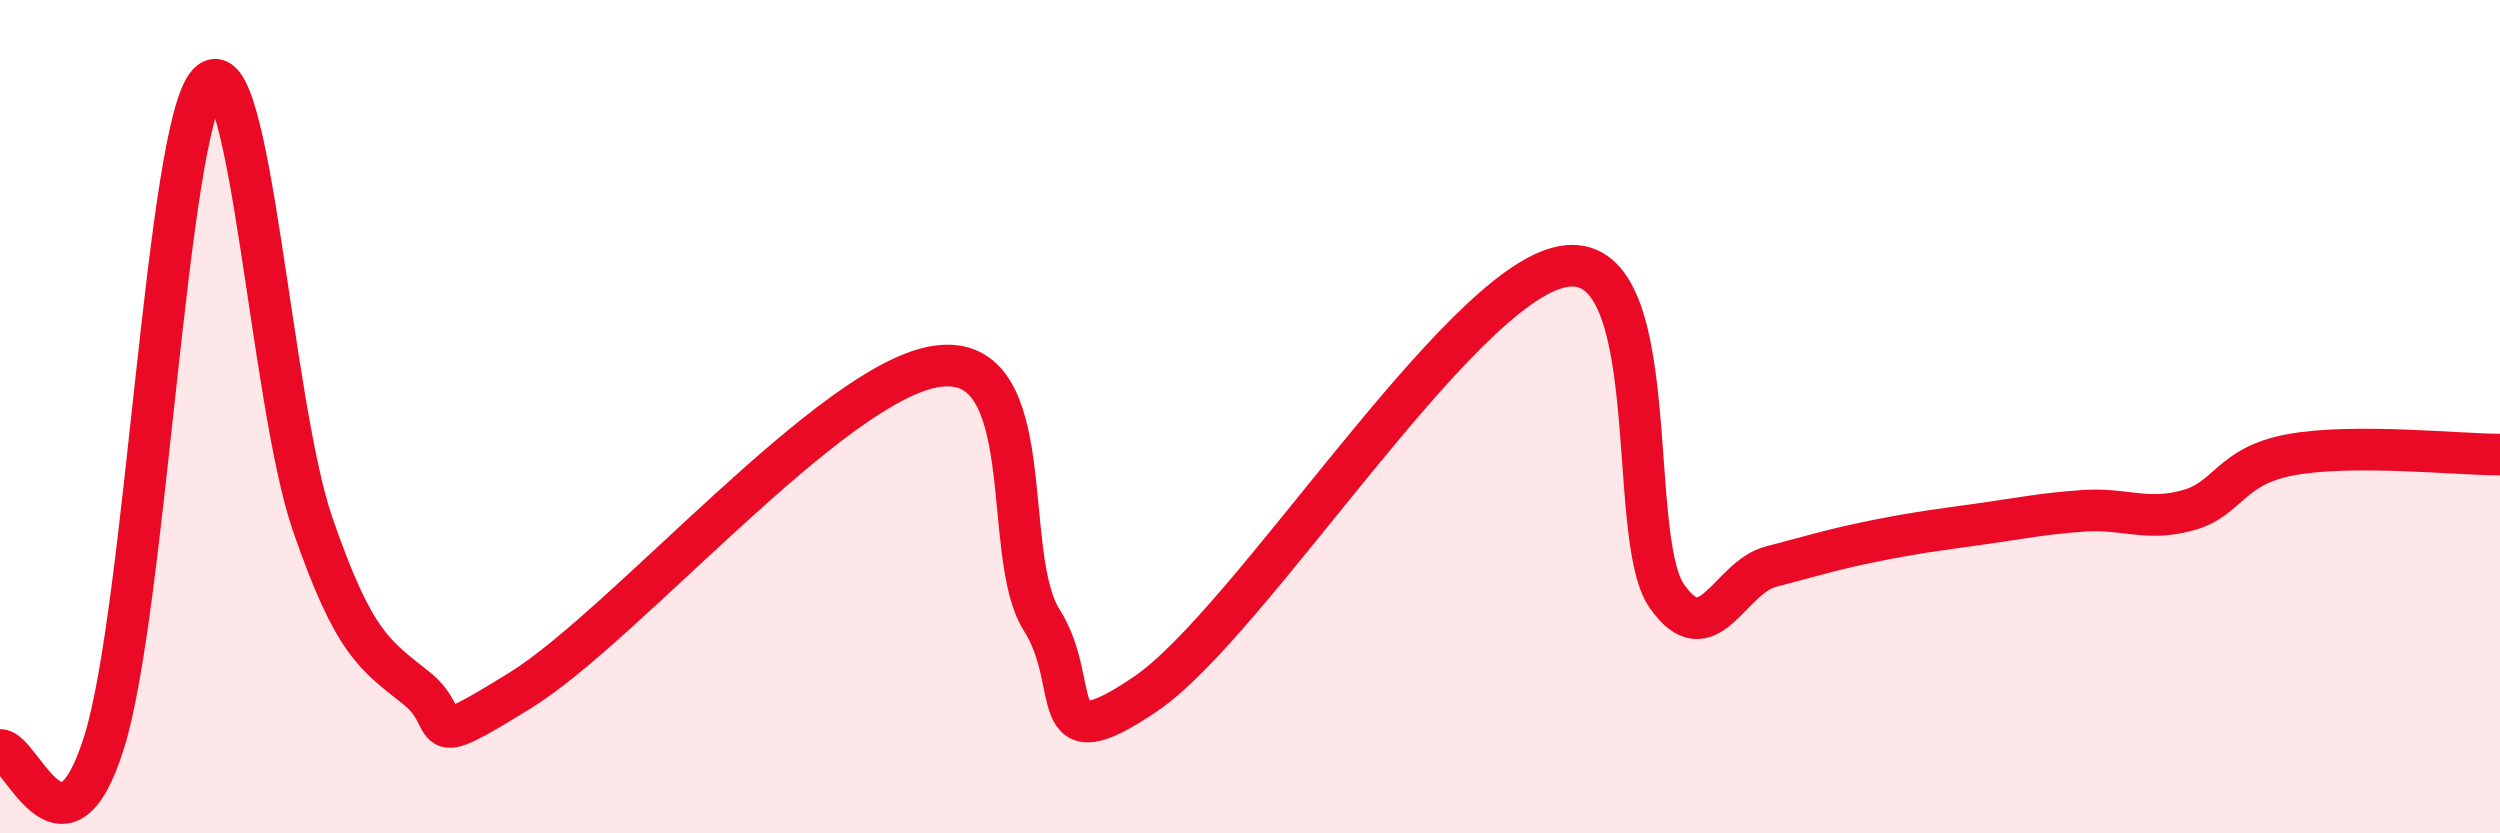
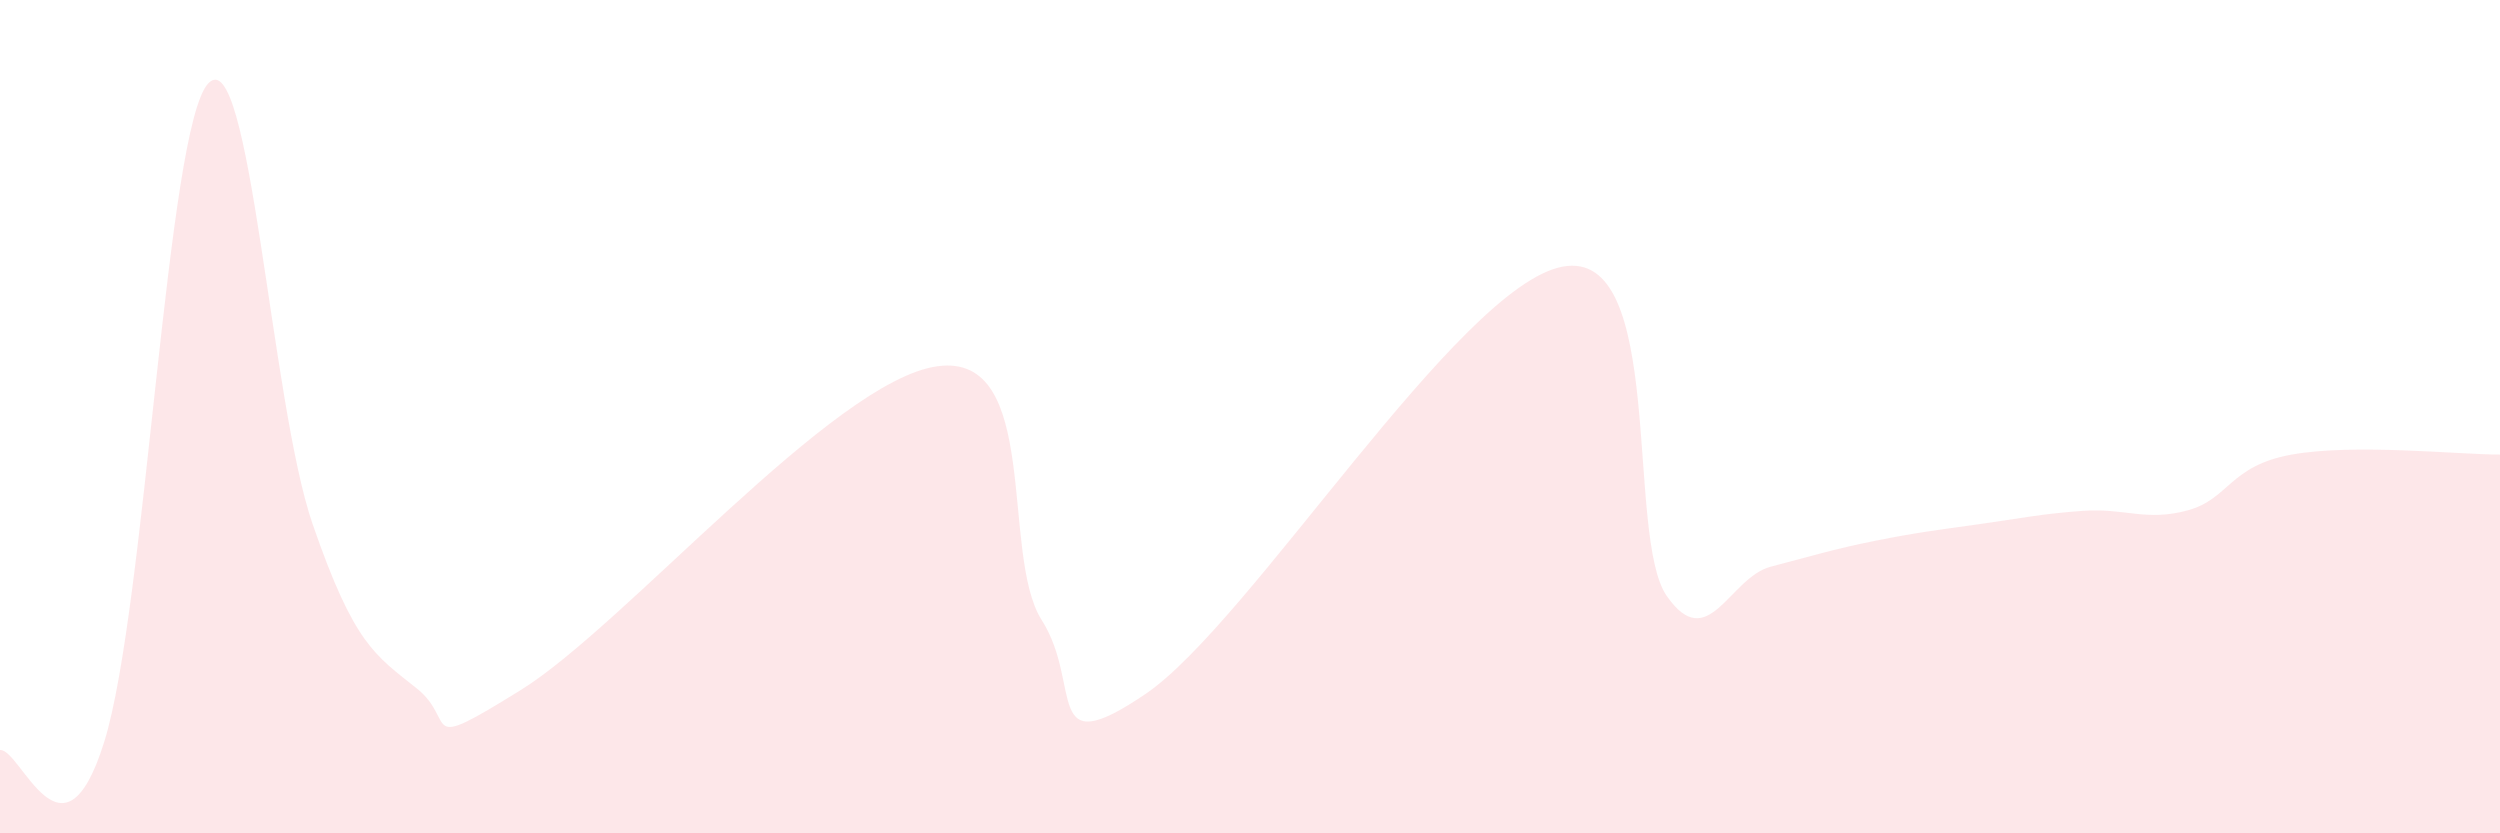
<svg xmlns="http://www.w3.org/2000/svg" width="60" height="20" viewBox="0 0 60 20">
  <path d="M 0,18 C 0.5,17.96 1.5,21.01 2.5,17.81 C 3.5,14.61 4,3.05 5,2 C 6,0.95 6.5,9.67 7.5,12.57 C 8.5,15.47 9,15.72 10,16.52 C 11,17.32 10,18.11 12.5,16.56 C 15,15.01 20,9.13 22.5,8.79 C 25,8.45 24,13.31 25,14.88 C 26,16.45 25,18.35 27.5,16.65 C 30,14.95 35,6.87 37.5,6.4 C 40,5.93 39,12.86 40,14.3 C 41,15.74 41.5,13.86 42.5,13.6 C 43.5,13.34 44,13.18 45,12.98 C 46,12.78 46.5,12.72 47.5,12.58 C 48.5,12.44 49,12.33 50,12.26 C 51,12.19 51.5,12.52 52.5,12.25 C 53.5,11.98 53.5,11.18 55,10.91 C 56.5,10.64 59,10.91 60,10.91L60 20L0 20Z" fill="#EB0A25" opacity="0.1" stroke-linecap="round" stroke-linejoin="round" />
-   <path d="M 0,18 C 0.5,17.96 1.5,21.01 2.5,17.81 C 3.5,14.61 4,3.05 5,2 C 6,0.95 6.5,9.67 7.5,12.57 C 8.5,15.47 9,15.72 10,16.52 C 11,17.32 10,18.11 12.5,16.56 C 15,15.01 20,9.13 22.5,8.79 C 25,8.45 24,13.31 25,14.88 C 26,16.45 25,18.35 27.5,16.65 C 30,14.95 35,6.87 37.5,6.4 C 40,5.93 39,12.86 40,14.3 C 41,15.74 41.5,13.86 42.5,13.6 C 43.5,13.34 44,13.18 45,12.98 C 46,12.78 46.5,12.72 47.5,12.58 C 48.5,12.44 49,12.33 50,12.26 C 51,12.19 51.5,12.52 52.5,12.25 C 53.5,11.98 53.5,11.18 55,10.91 C 56.5,10.64 59,10.91 60,10.91" stroke="#EB0A25" stroke-width="1" fill="none" stroke-linecap="round" stroke-linejoin="round" />
</svg>